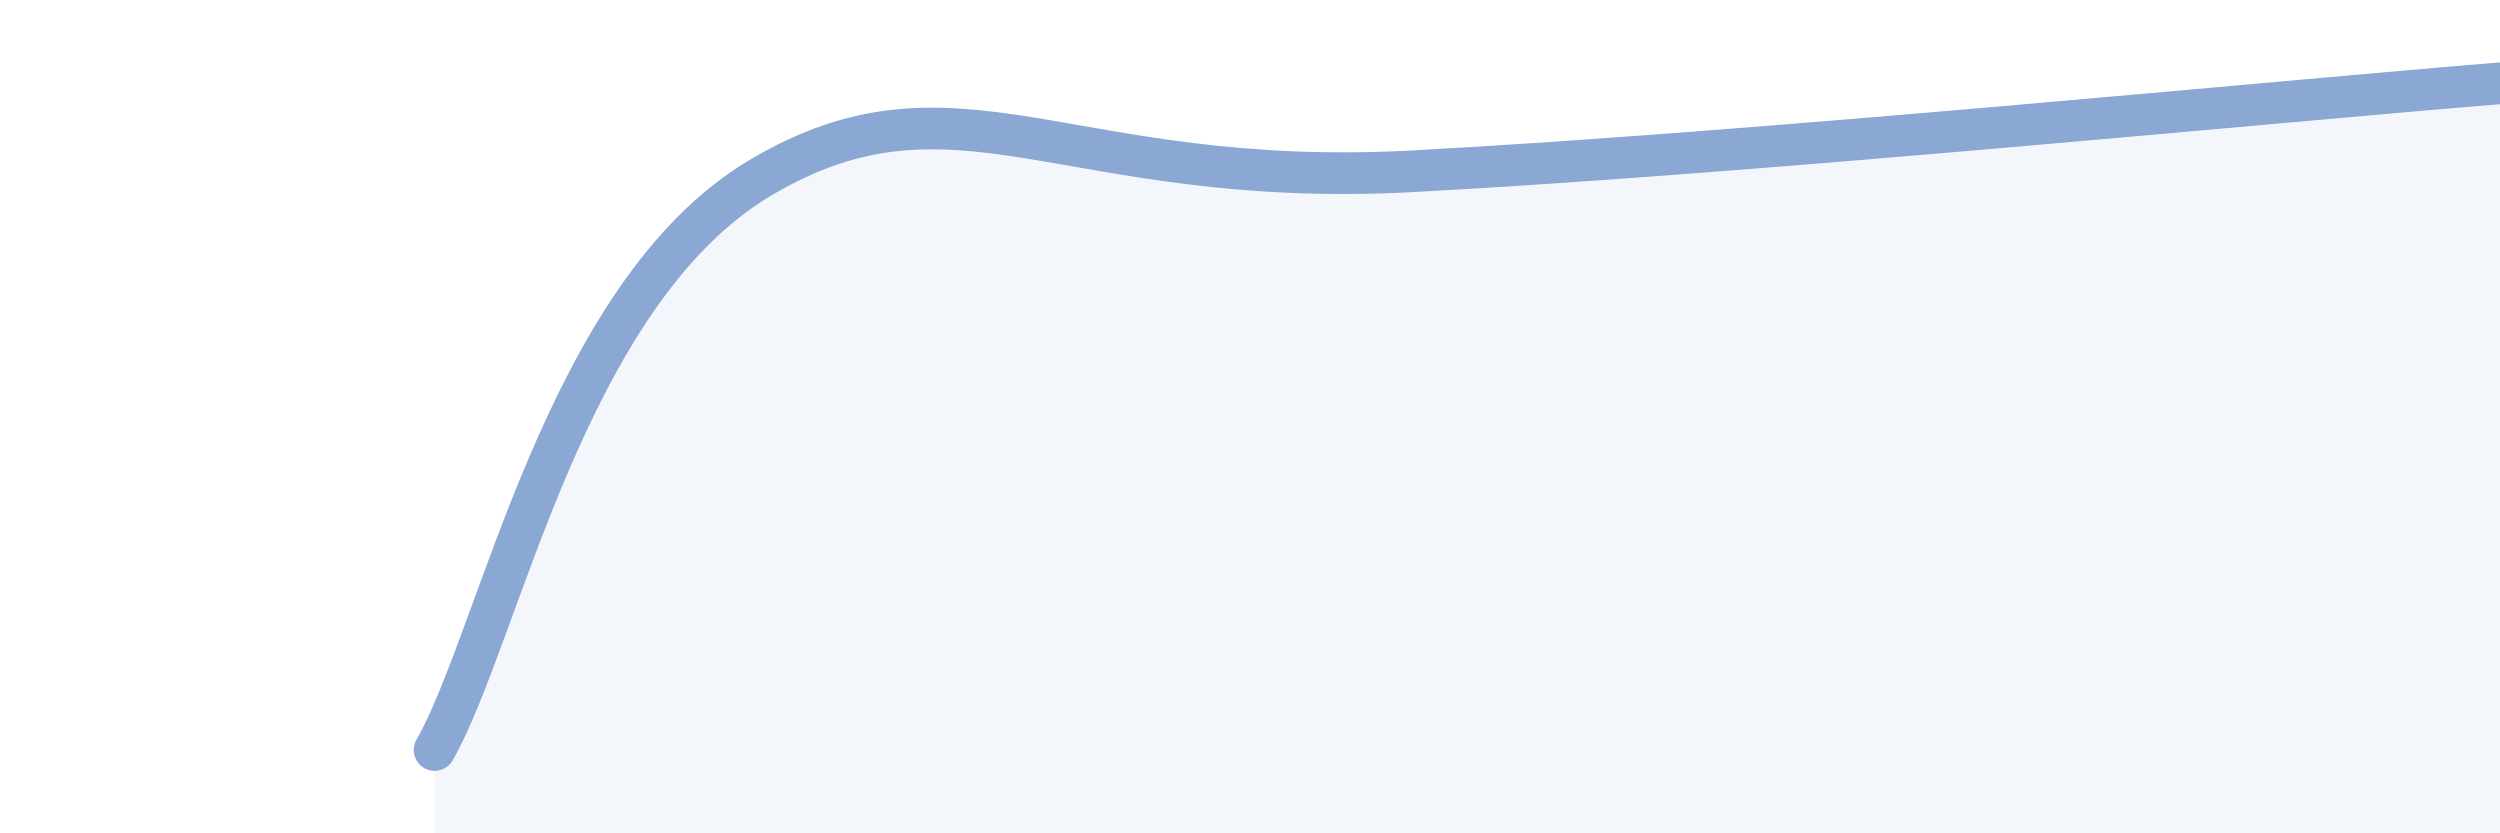
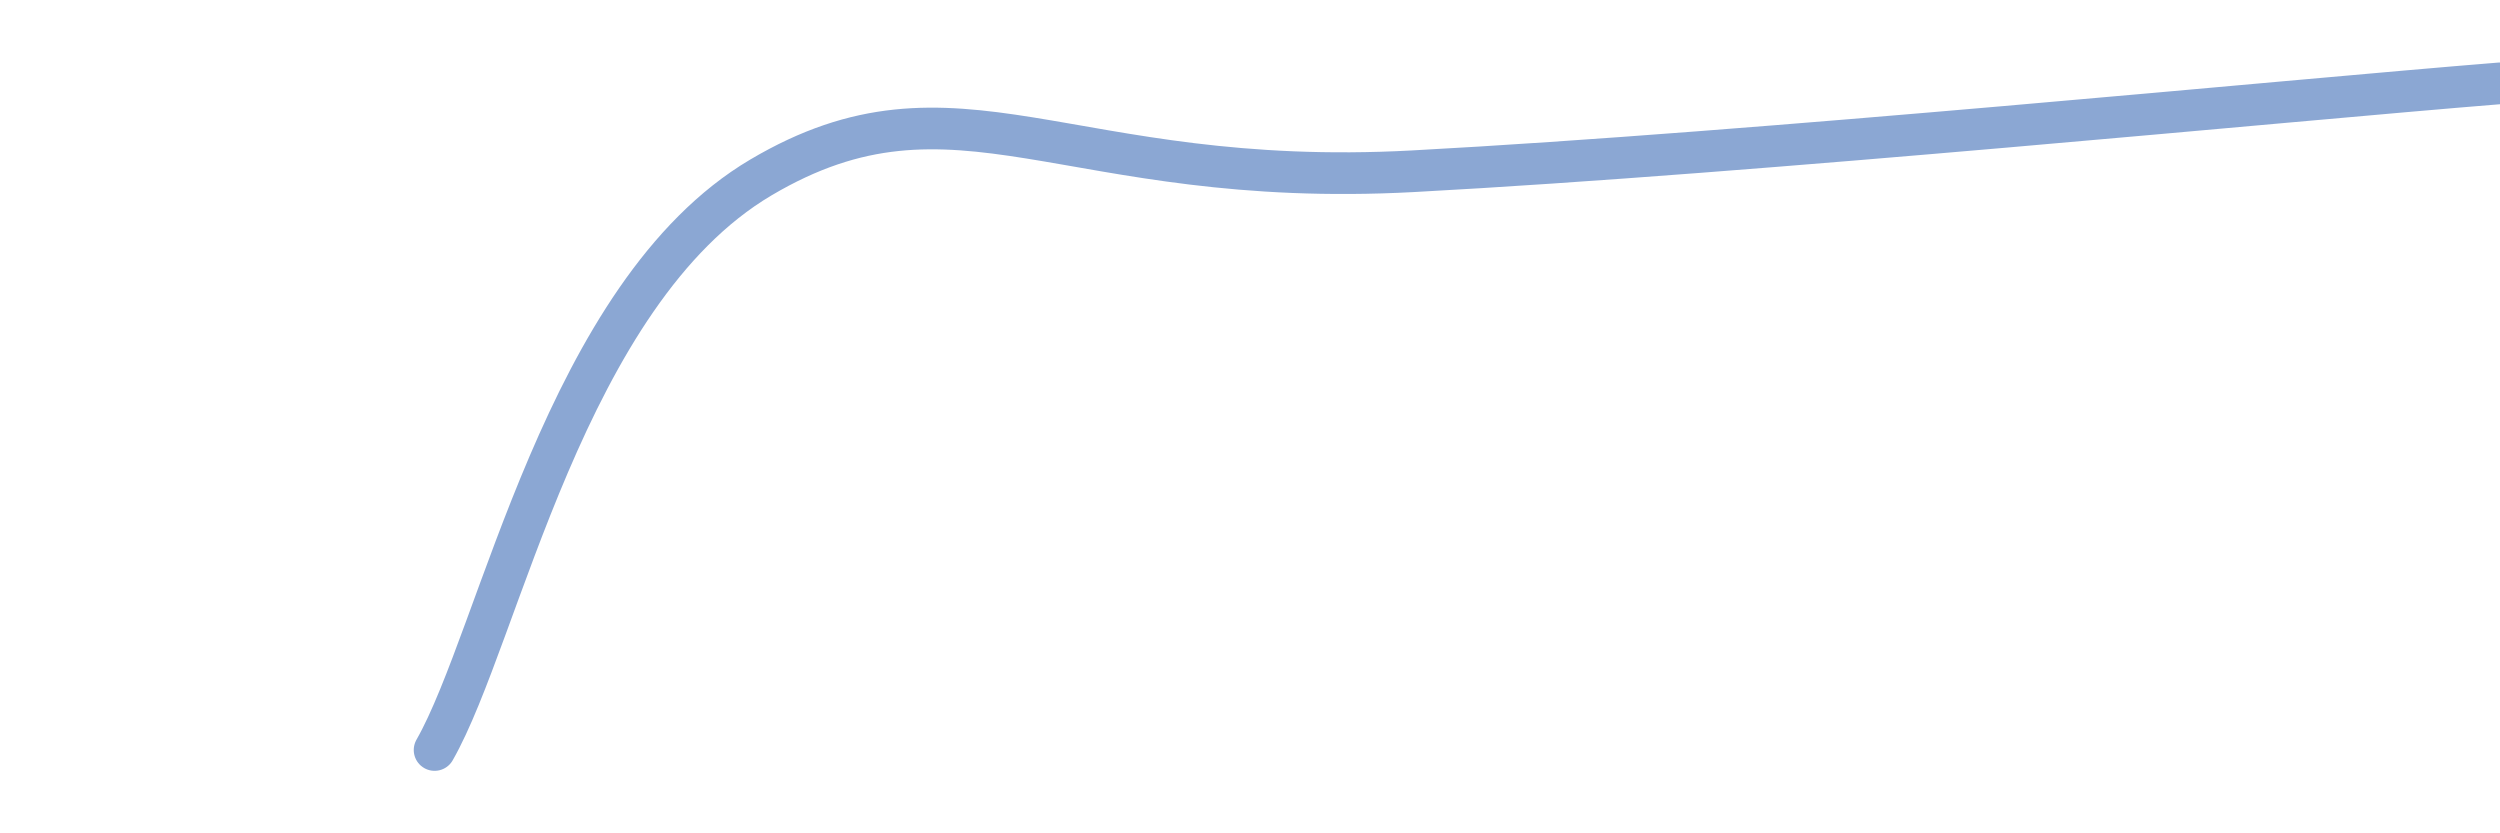
<svg xmlns="http://www.w3.org/2000/svg" width="60" height="20" viewBox="0 0 60 20">
-   <path d="M 10.43,18 C 12,15.25 13.56,7.04 18.26,4.26 C 22.96,1.48 25.56,4.56 33.91,4.11 C 42.26,3.66 54.78,2.42 60,2L60 20L10.43 20Z" fill="#8ba7d3" opacity="0.1" stroke-linecap="round" stroke-linejoin="round" />
  <path d="M 10.43,18 C 12,15.25 13.56,7.04 18.26,4.26 C 22.96,1.48 25.56,4.56 33.91,4.11 C 42.26,3.66 54.78,2.42 60,2" stroke="#8ba7d3" stroke-width="1" fill="none" stroke-linecap="round" stroke-linejoin="round" />
</svg>